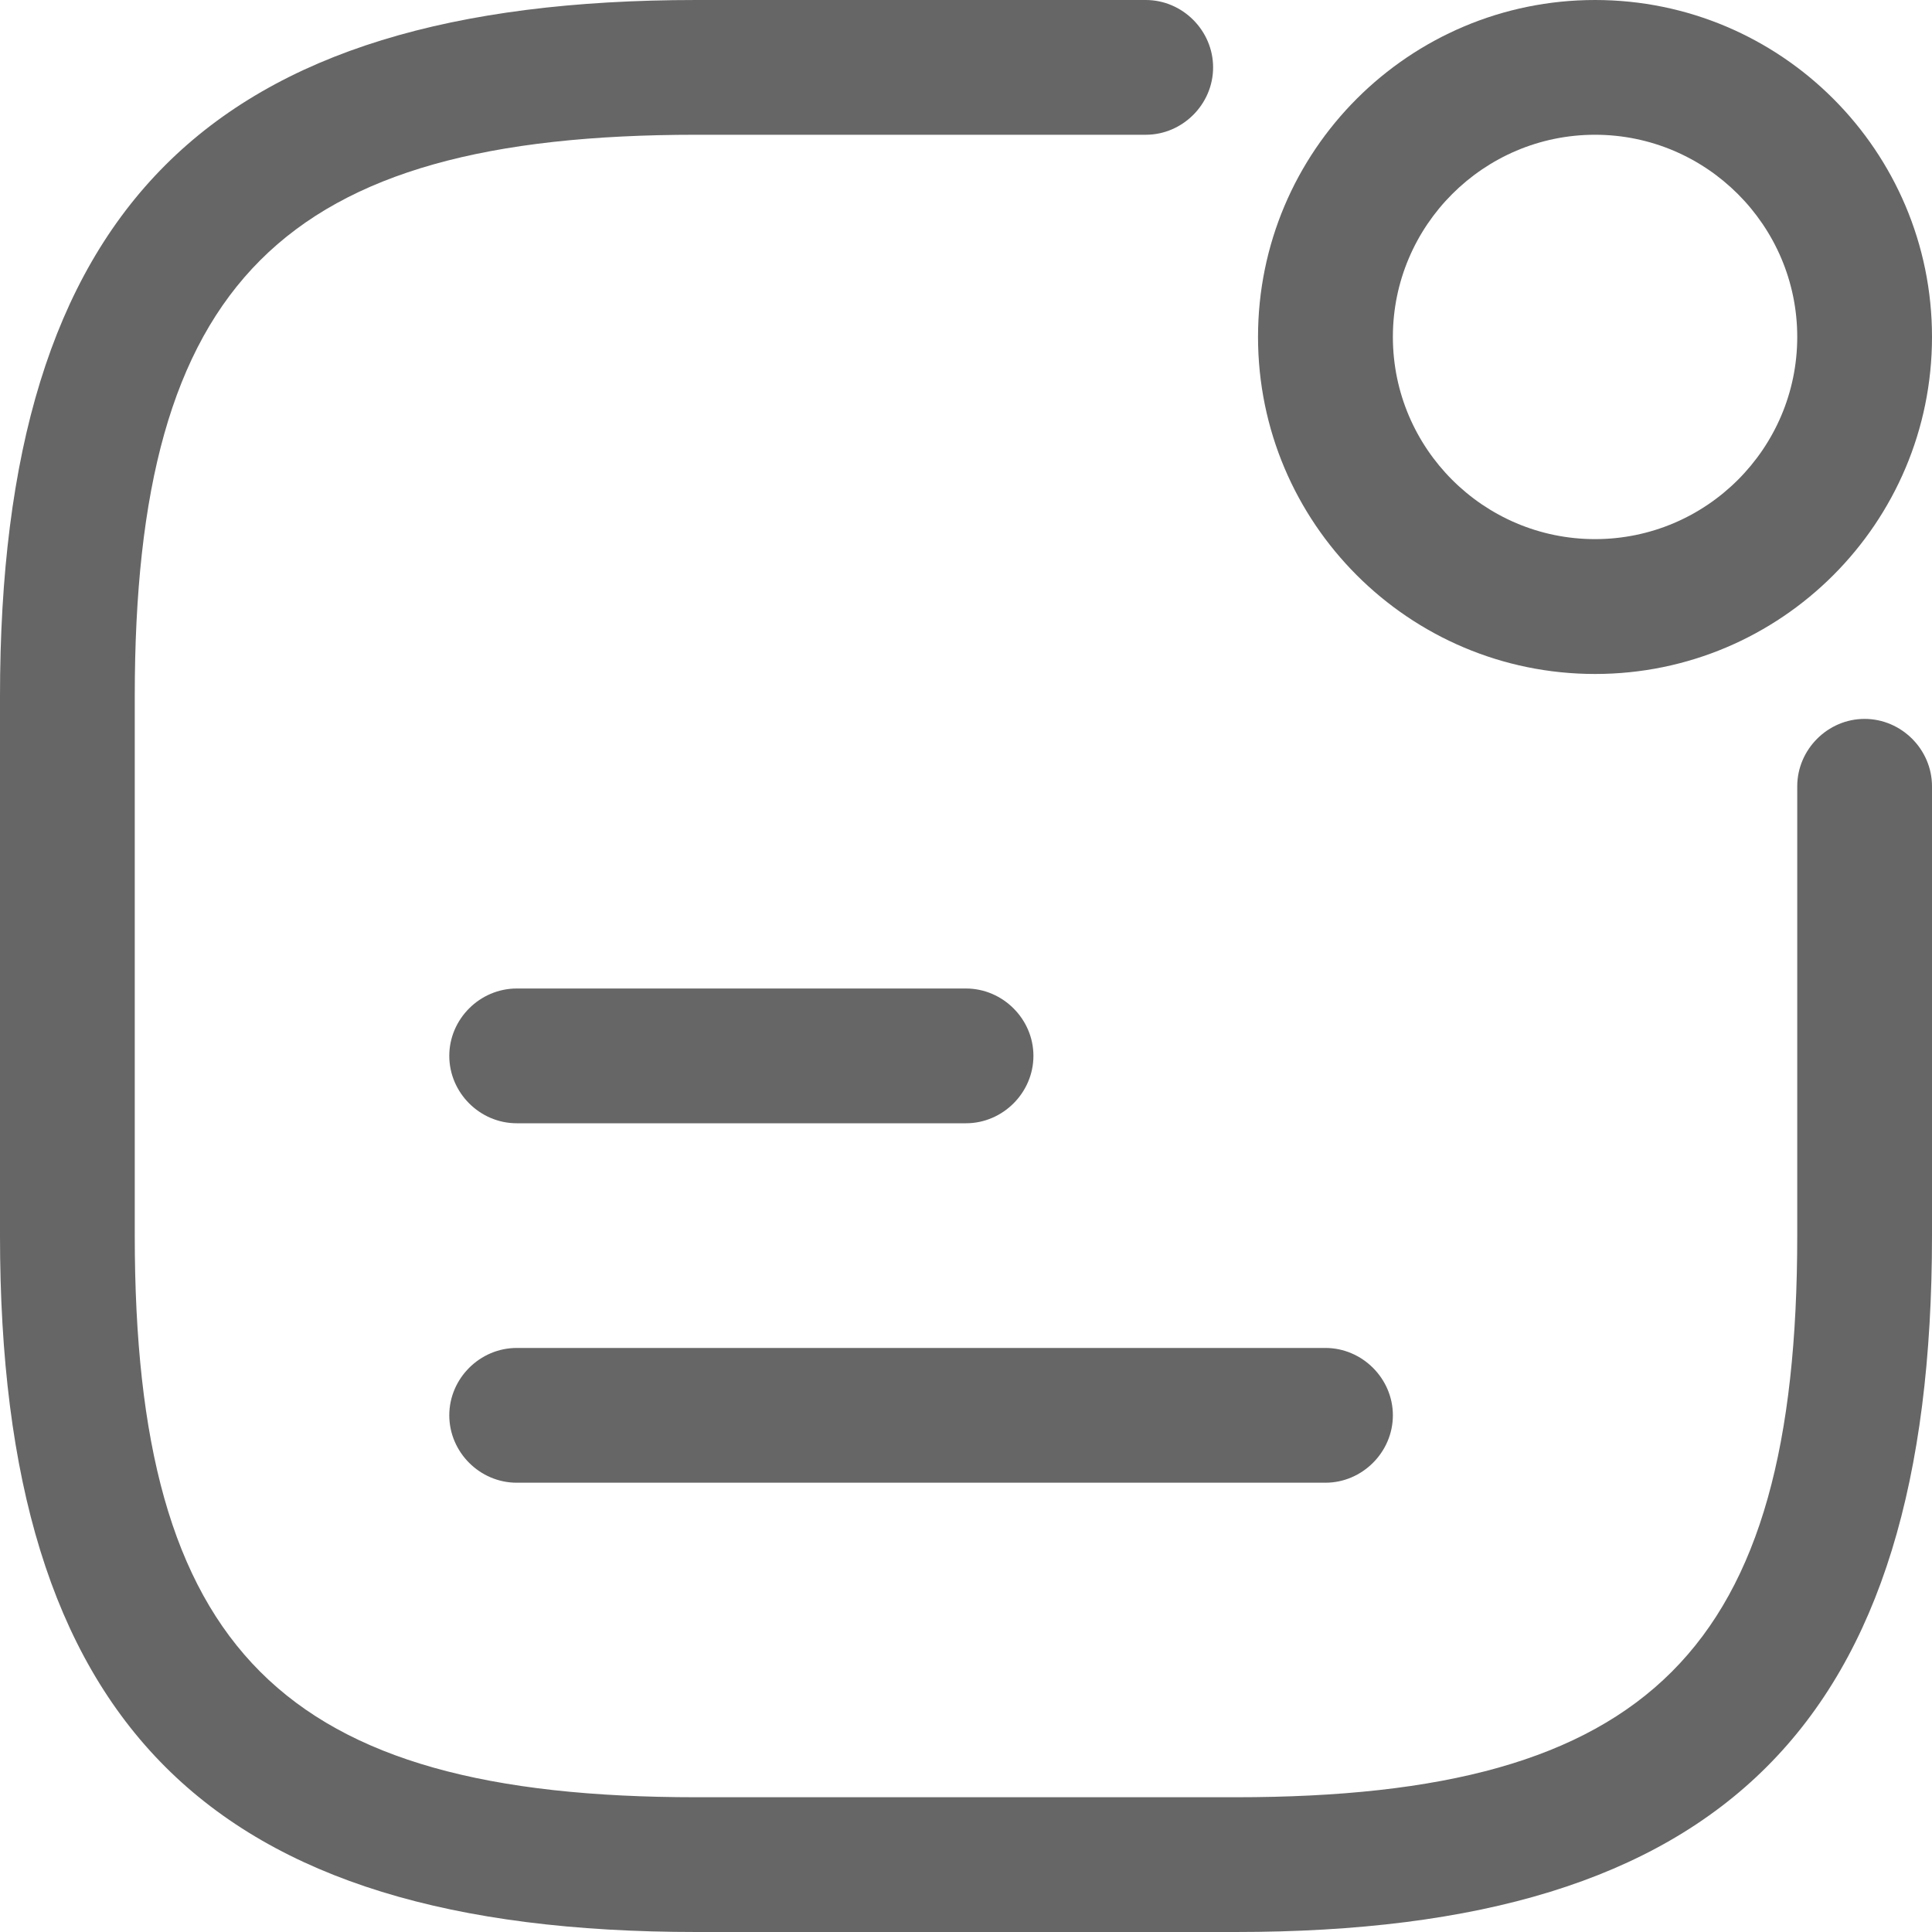
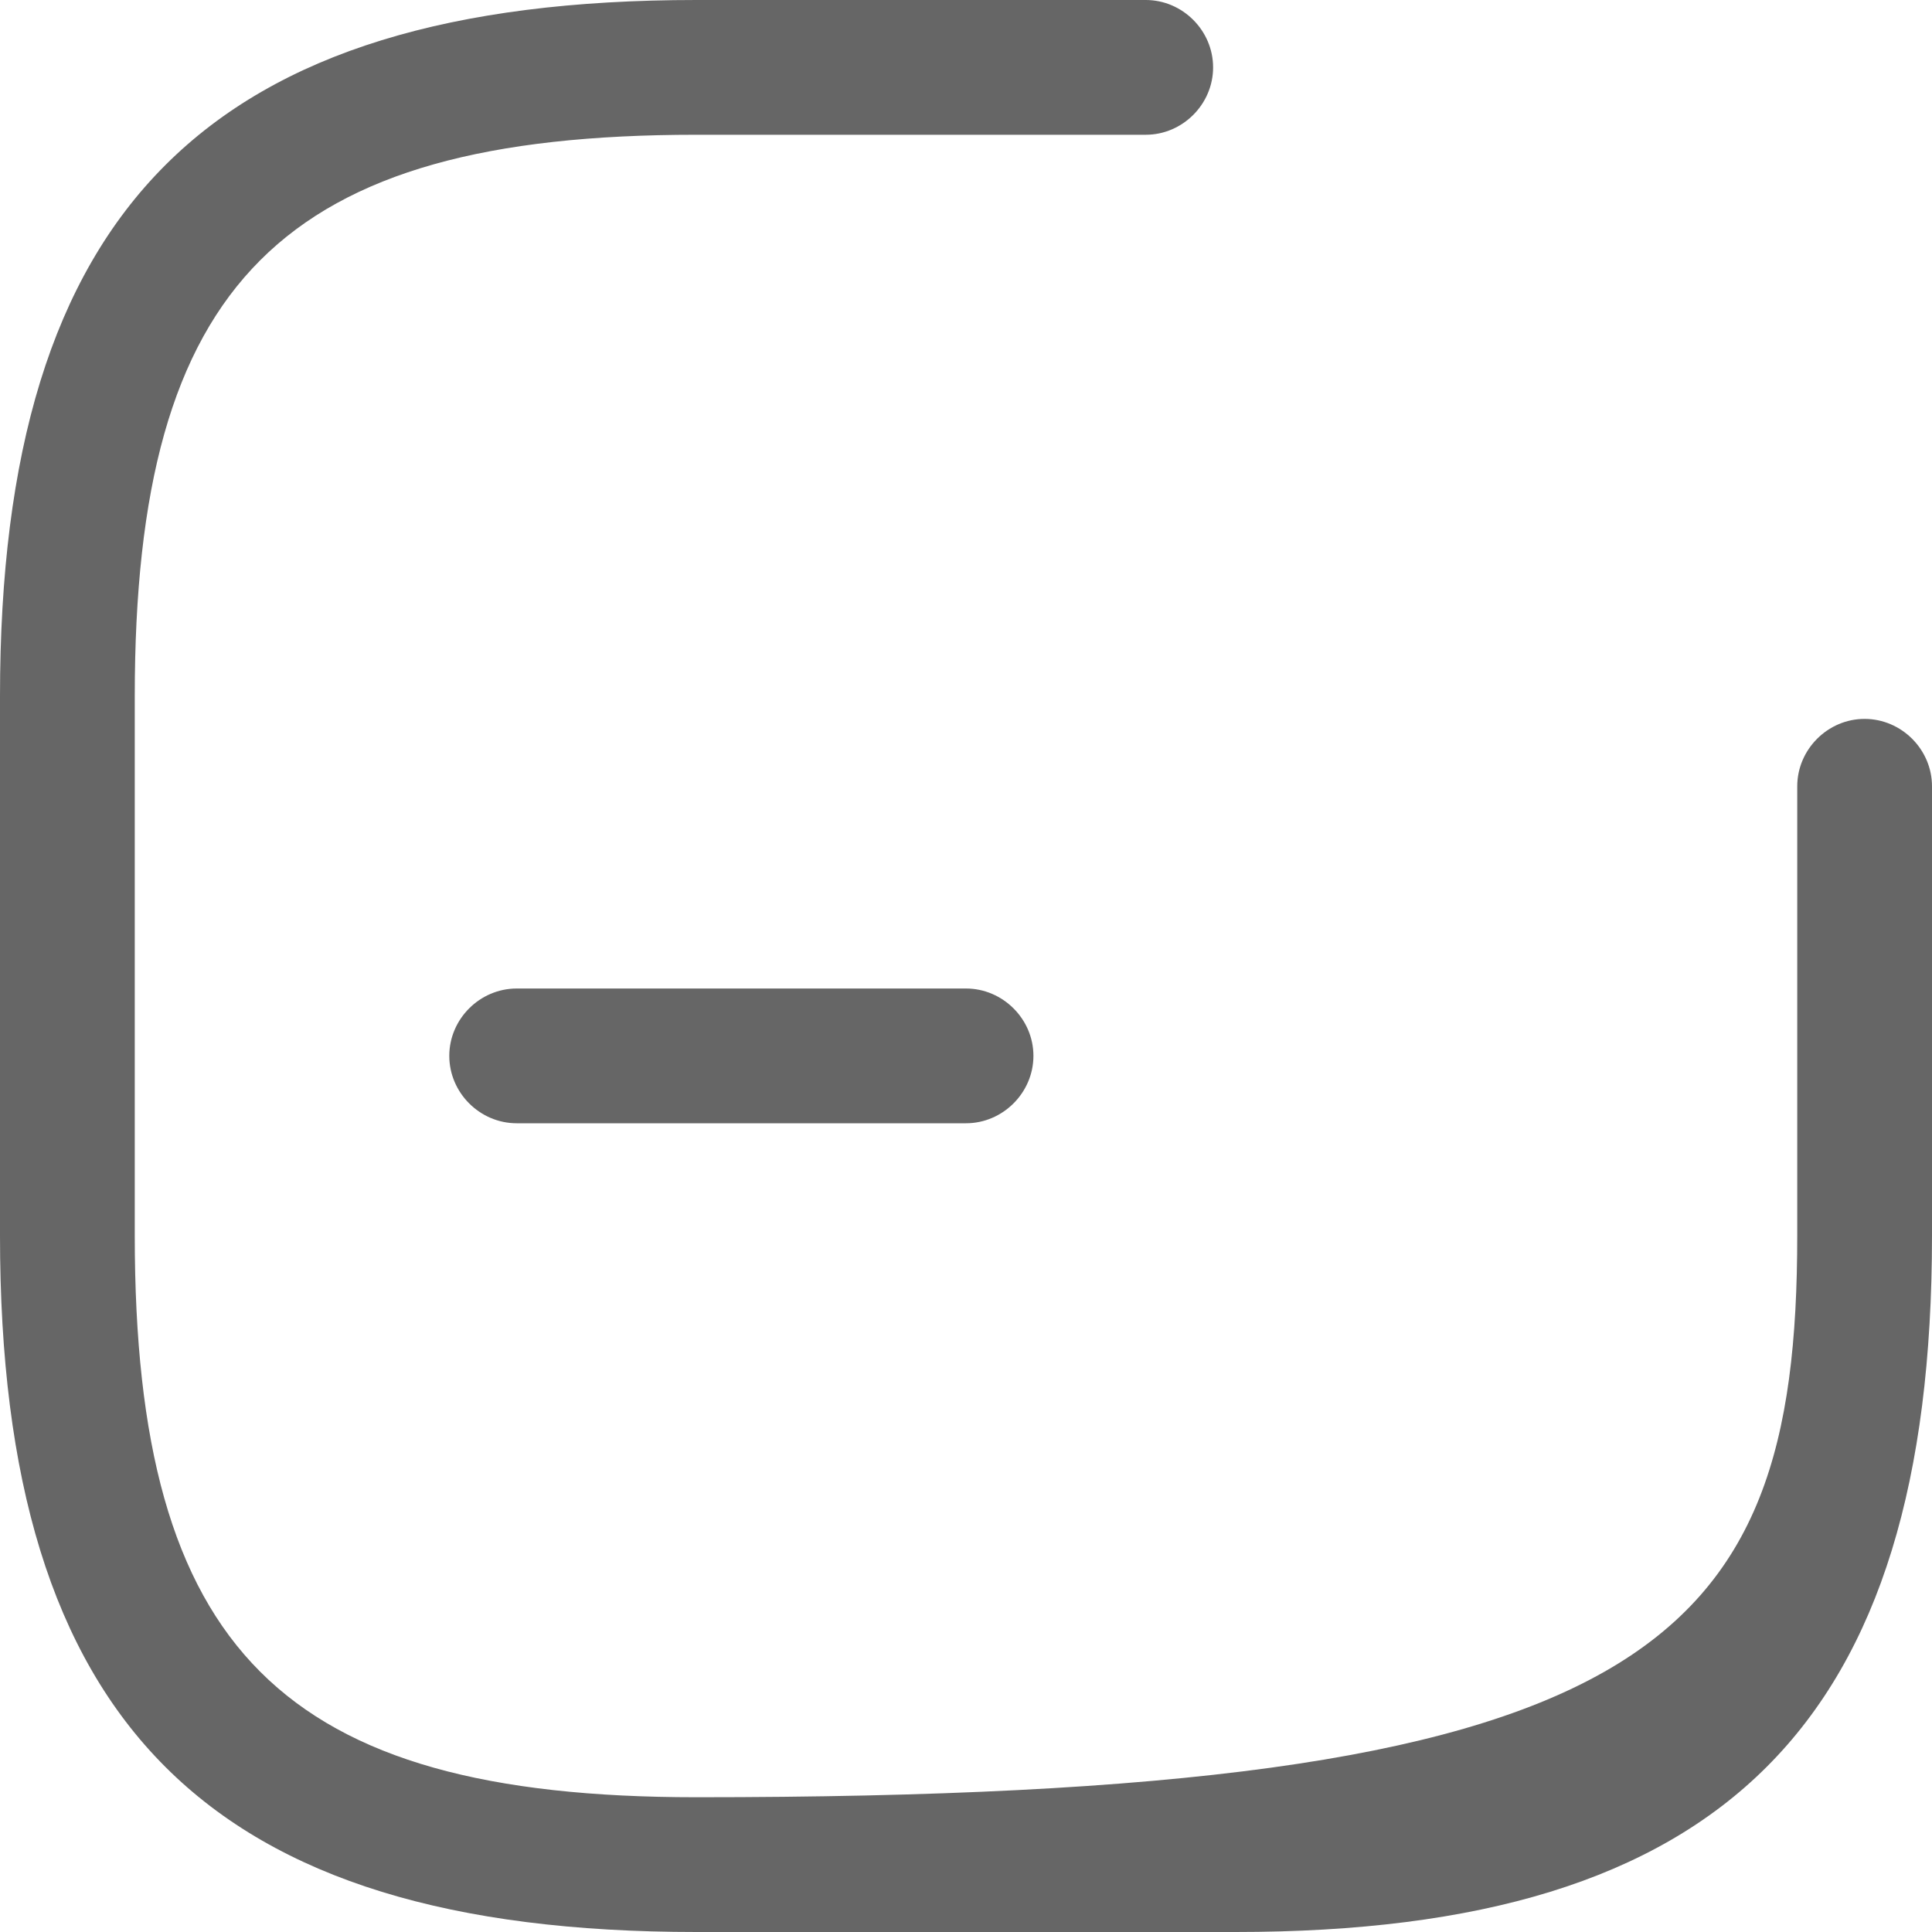
<svg xmlns="http://www.w3.org/2000/svg" width="20" height="20" viewBox="0 0 20 20" fill="none">
-   <path d="M16.512 6.977C14.586 6.977 13.023 5.414 13.023 3.488C13.023 1.563 14.586 0 16.512 0C18.437 0 20 1.563 20 3.488C20 5.414 18.437 6.977 16.512 6.977ZM16.512 1.395C15.358 1.395 14.419 2.335 14.419 3.488C14.419 4.642 15.358 5.581 16.512 5.581C17.665 5.581 18.605 4.642 18.605 3.488C18.605 2.335 17.665 1.395 16.512 1.395Z" fill="#666666" />
  <path d="M10 11.628H5.349C4.967 11.628 4.651 11.312 4.651 10.93C4.651 10.549 4.967 10.233 5.349 10.233H10C10.381 10.233 10.698 10.549 10.698 10.93C10.698 11.312 10.381 11.628 10 11.628Z" fill="#666666" />
-   <path d="M13.721 15.349H5.349C4.967 15.349 4.651 15.033 4.651 14.651C4.651 14.27 4.967 13.954 5.349 13.954H13.721C14.102 13.954 14.419 14.27 14.419 14.651C14.419 15.033 14.102 15.349 13.721 15.349Z" fill="#666666" />
-   <path d="M12.791 20H7.209C2.158 20 0 17.842 0 12.791V7.209C0 2.158 2.158 0 7.209 0H11.861C12.242 0 12.558 0.316 12.558 0.698C12.558 1.079 12.242 1.395 11.861 1.395H7.209C2.921 1.395 1.395 2.921 1.395 7.209V12.791C1.395 17.079 2.921 18.605 7.209 18.605H12.791C17.079 18.605 18.605 17.079 18.605 12.791V8.14C18.605 7.758 18.921 7.442 19.302 7.442C19.684 7.442 20 7.758 20 8.14V12.791C20 17.842 17.842 20 12.791 20Z" fill="#666666" />
+   <path d="M12.791 20H7.209C2.158 20 0 17.842 0 12.791V7.209C0 2.158 2.158 0 7.209 0H11.861C12.242 0 12.558 0.316 12.558 0.698C12.558 1.079 12.242 1.395 11.861 1.395H7.209C2.921 1.395 1.395 2.921 1.395 7.209V12.791C1.395 17.079 2.921 18.605 7.209 18.605C17.079 18.605 18.605 17.079 18.605 12.791V8.14C18.605 7.758 18.921 7.442 19.302 7.442C19.684 7.442 20 7.758 20 8.14V12.791C20 17.842 17.842 20 12.791 20Z" fill="#666666" />
</svg>